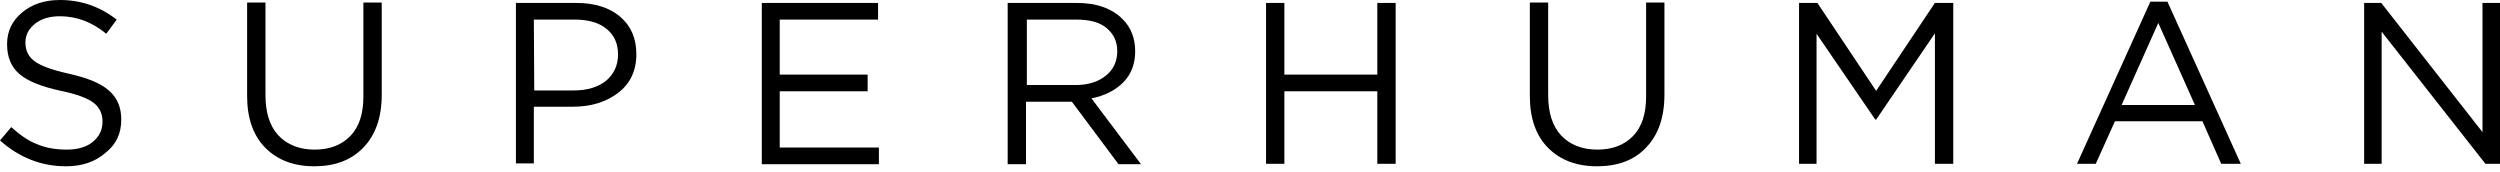
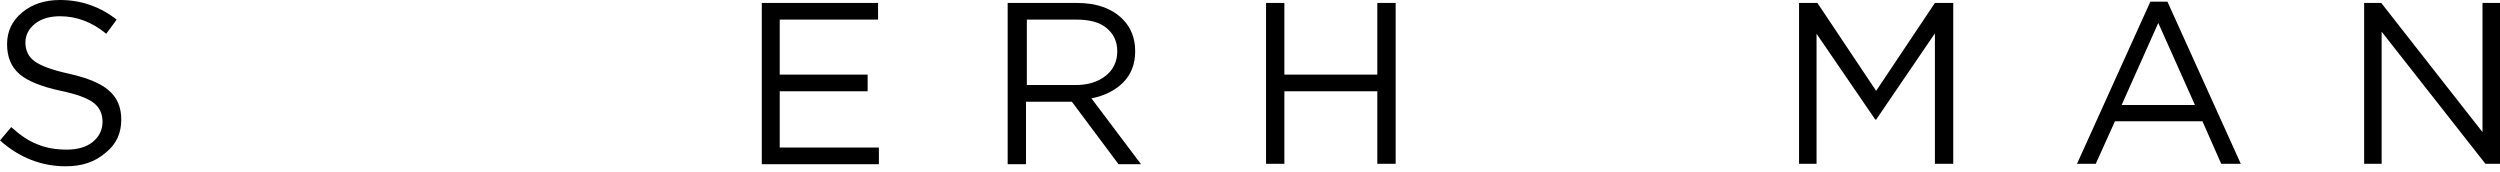
<svg xmlns="http://www.w3.org/2000/svg" width="160" height="11" viewBox="0 0 160 11" fill="none">
  <path d="M4.214 10.642C2.64 10.642 1.227 10.082 0 8.988L0.72 8.135C1.28 8.641 1.814 9.015 2.374 9.228C2.934 9.468 3.574 9.575 4.267 9.575C4.961 9.575 5.521 9.415 5.921 9.095C6.348 8.748 6.561 8.321 6.561 7.788C6.561 7.281 6.374 6.881 6.001 6.588C5.628 6.294 4.934 6.028 3.894 5.814C2.667 5.548 1.787 5.201 1.254 4.747C0.72 4.294 0.453 3.654 0.453 2.827C0.453 2 0.773 1.334 1.414 0.8C2.054 0.267 2.854 0 3.841 0C5.201 0 6.401 0.427 7.468 1.254L6.801 2.16C5.894 1.414 4.907 1.04 3.841 1.04C3.174 1.04 2.64 1.2 2.24 1.52C1.84 1.84 1.627 2.24 1.627 2.72C1.627 3.227 1.814 3.627 2.214 3.921C2.614 4.214 3.334 4.481 4.427 4.721C5.601 4.987 6.454 5.334 6.961 5.788C7.495 6.241 7.761 6.854 7.761 7.655C7.761 8.535 7.441 9.228 6.774 9.762C6.081 10.375 5.228 10.642 4.214 10.642Z" fill="black" />
-   <path d="M20.11 10.642C18.803 10.642 17.763 10.242 16.99 9.468C16.216 8.695 15.816 7.575 15.816 6.161V0.16H16.99V6.081C16.99 7.201 17.256 8.055 17.816 8.668C18.377 9.255 19.15 9.575 20.137 9.575C21.097 9.575 21.87 9.282 22.43 8.695C22.991 8.108 23.257 7.281 23.257 6.161V0.16H24.431V6.054C24.431 7.521 24.031 8.642 23.257 9.442C22.457 10.268 21.417 10.642 20.11 10.642Z" fill="black" />
-   <path d="M33.019 10.483V0.188H36.886C38.06 0.188 38.993 0.481 39.687 1.068C40.38 1.654 40.727 2.455 40.727 3.468C40.727 4.535 40.327 5.362 39.553 5.948C38.78 6.535 37.82 6.829 36.673 6.829H34.166V10.456H33.019V10.483ZM34.192 5.788H36.726C37.58 5.788 38.273 5.575 38.78 5.175C39.287 4.748 39.553 4.188 39.553 3.495C39.553 2.775 39.313 2.241 38.807 1.841C38.327 1.441 37.633 1.254 36.779 1.254H34.166L34.192 5.788Z" fill="black" />
  <path d="M48.755 10.483V0.188H56.196V1.254H49.902V4.775H55.529V5.842H49.902V9.442H56.249V10.509H48.755V10.483Z" fill="black" />
  <path d="M64.491 10.483V0.188H68.918C70.172 0.188 71.159 0.534 71.852 1.228C72.385 1.761 72.652 2.455 72.652 3.281C72.652 4.108 72.385 4.775 71.879 5.282C71.372 5.788 70.678 6.135 69.852 6.295L73.025 10.509H71.585L68.598 6.509H65.664V10.509H64.491V10.483ZM65.664 5.442H68.838C69.612 5.442 70.252 5.255 70.758 4.855C71.239 4.482 71.505 3.948 71.505 3.281C71.505 2.641 71.265 2.161 70.812 1.788C70.358 1.414 69.718 1.254 68.891 1.254H65.718V5.442H65.664Z" fill="black" />
  <path d="M81.027 10.483V0.188H82.2V4.775H88.148V0.188H89.322V10.483H88.148V5.842H82.2V10.483H81.027Z" fill="black" />
-   <path d="M102.204 10.642C100.897 10.642 99.857 10.242 99.083 9.468C98.31 8.695 97.91 7.575 97.91 6.161V0.16H99.083V6.081C99.083 7.201 99.35 8.055 99.91 8.668C100.47 9.255 101.244 9.575 102.23 9.575C103.191 9.575 103.964 9.282 104.524 8.695C105.084 8.108 105.351 7.281 105.351 6.161V0.16H106.524V6.054C106.524 7.521 106.124 8.642 105.351 9.442C104.577 10.268 103.511 10.642 102.204 10.642Z" fill="black" />
  <path d="M115.139 10.483V0.188H116.313L120.073 5.815L123.834 0.188H125.008V10.483H123.834V2.134L120.073 7.655H120.02L116.259 2.161V10.483H115.139Z" fill="black" />
  <path d="M132.929 10.482L137.623 0.107H138.716L143.411 10.482H142.157L140.957 7.762H135.356L134.129 10.482H132.929ZM135.783 6.722H140.477L138.13 1.468L135.783 6.722Z" fill="black" />
  <path d="M151.305 10.483V0.188H152.399L158.88 8.456V0.188H160V10.483H159.067L152.425 2.028V10.483H151.305Z" fill="black" />
</svg>